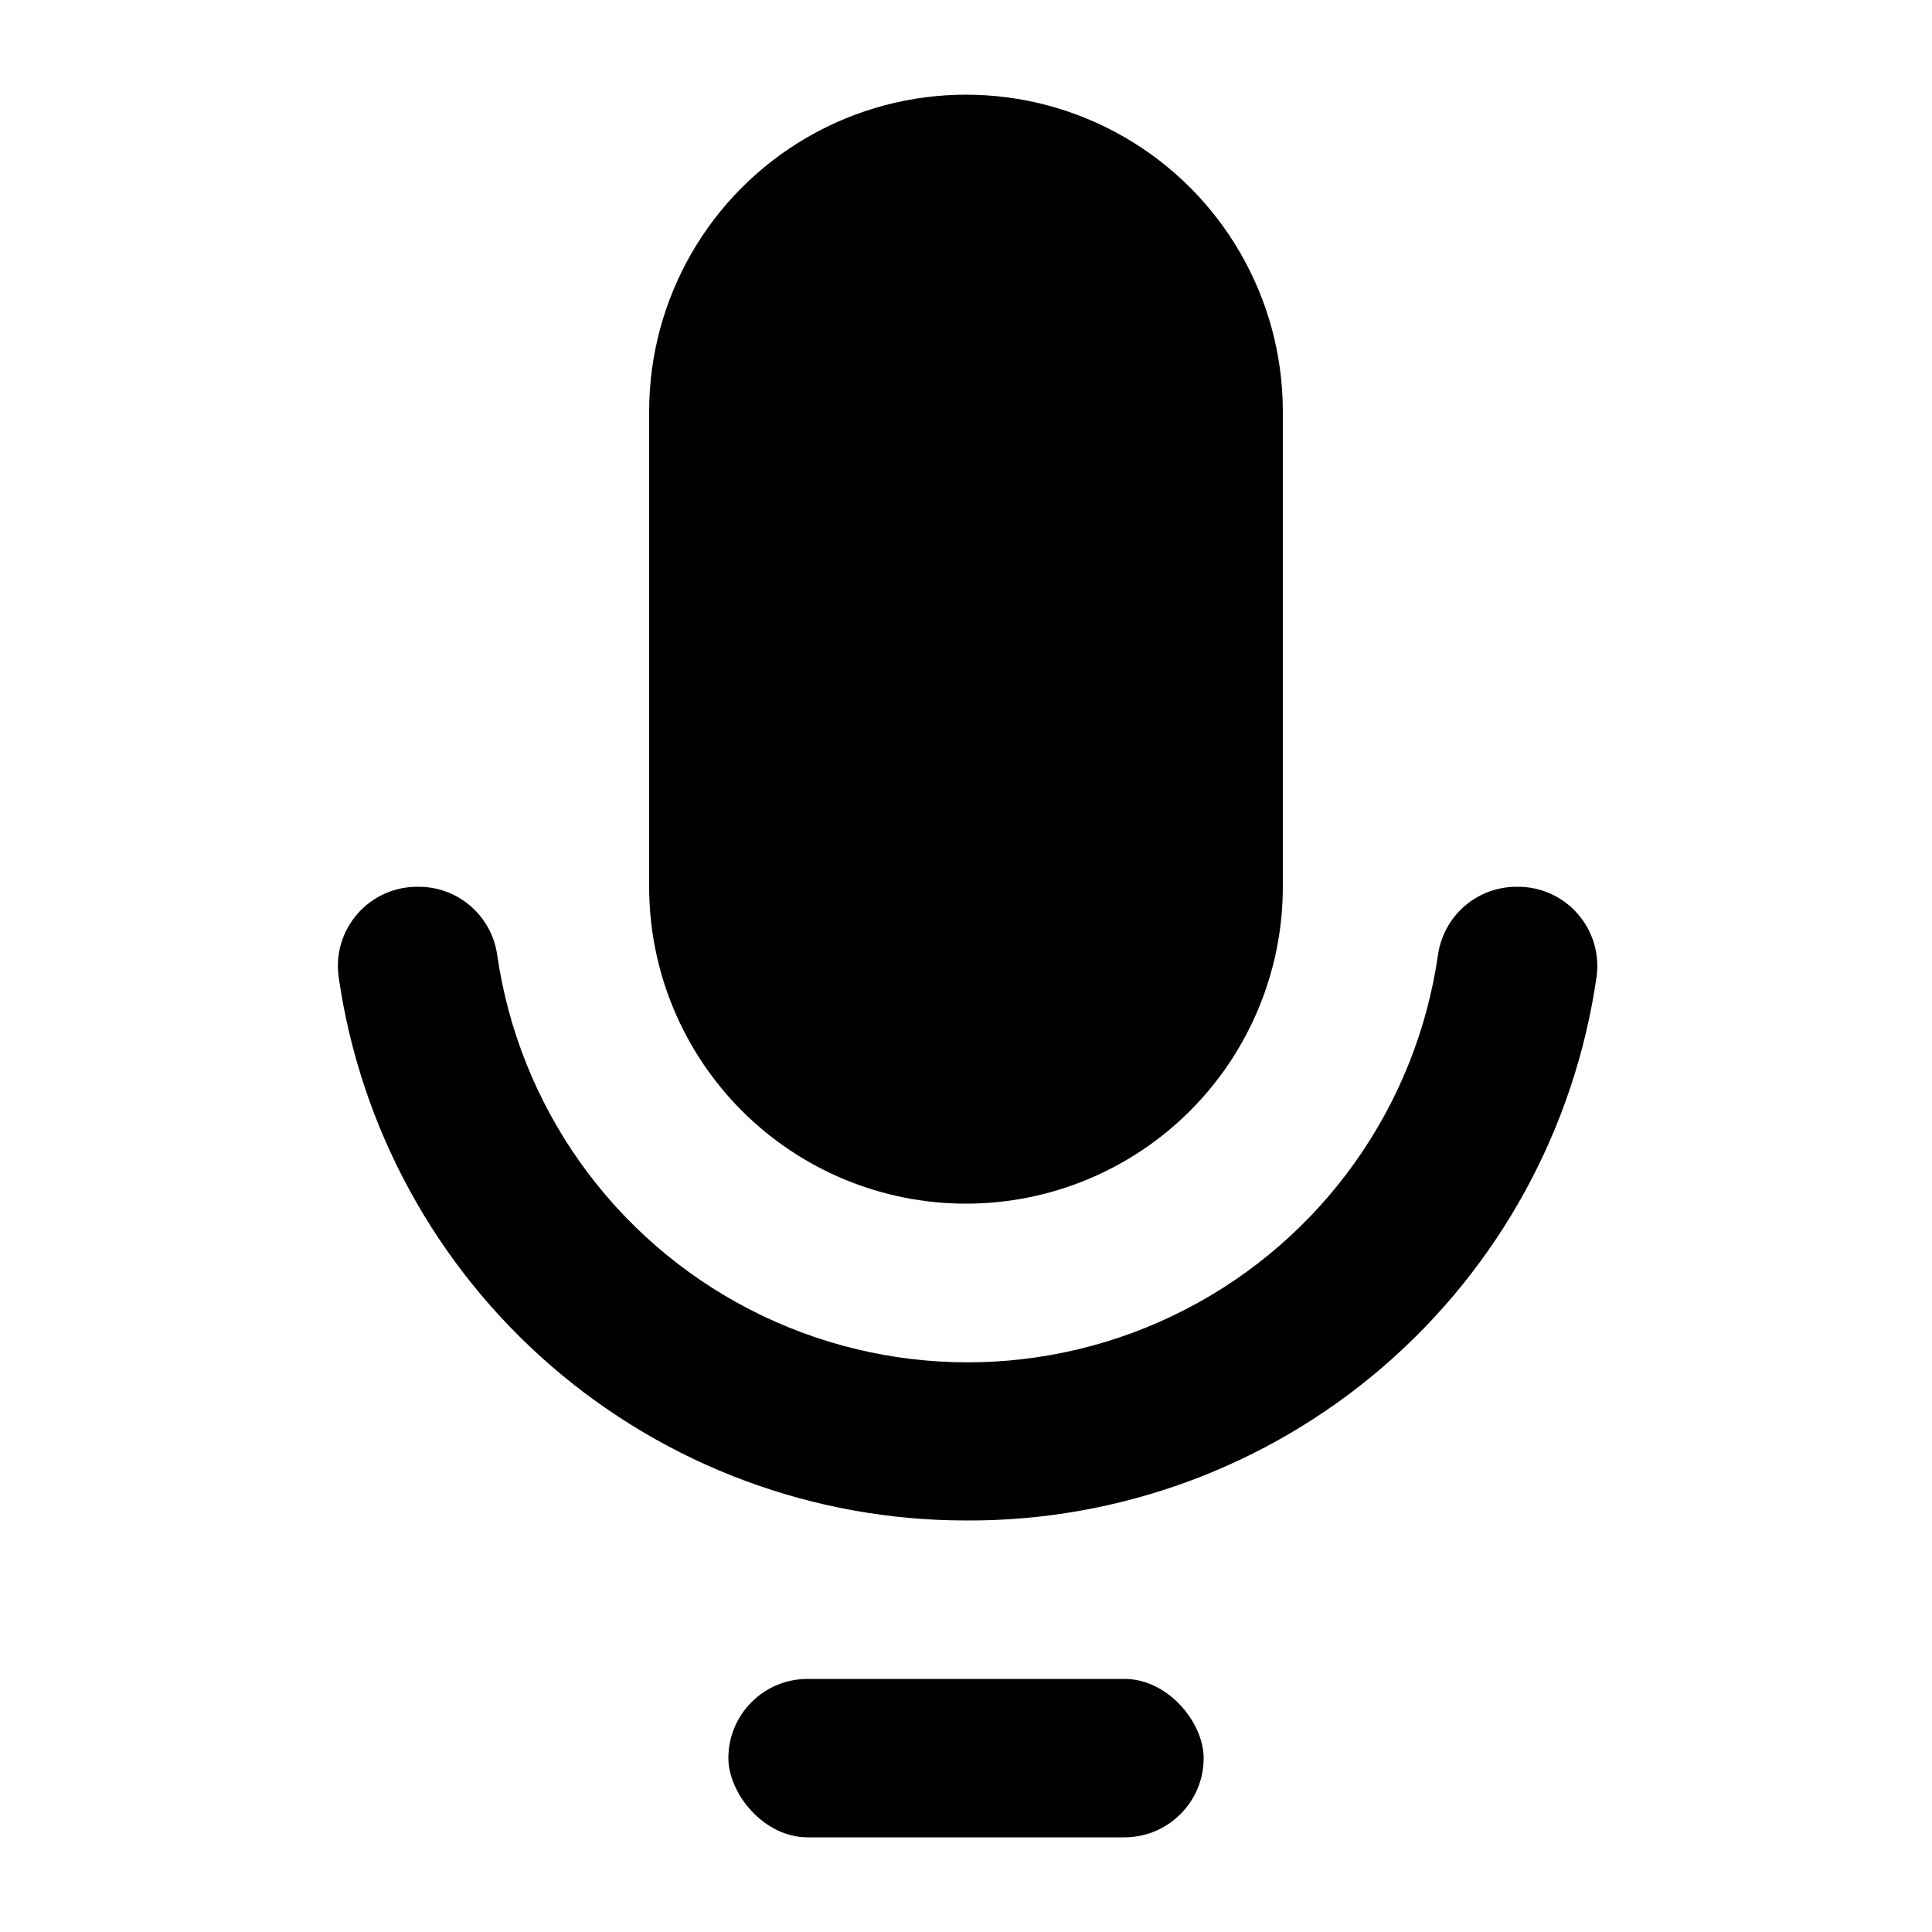
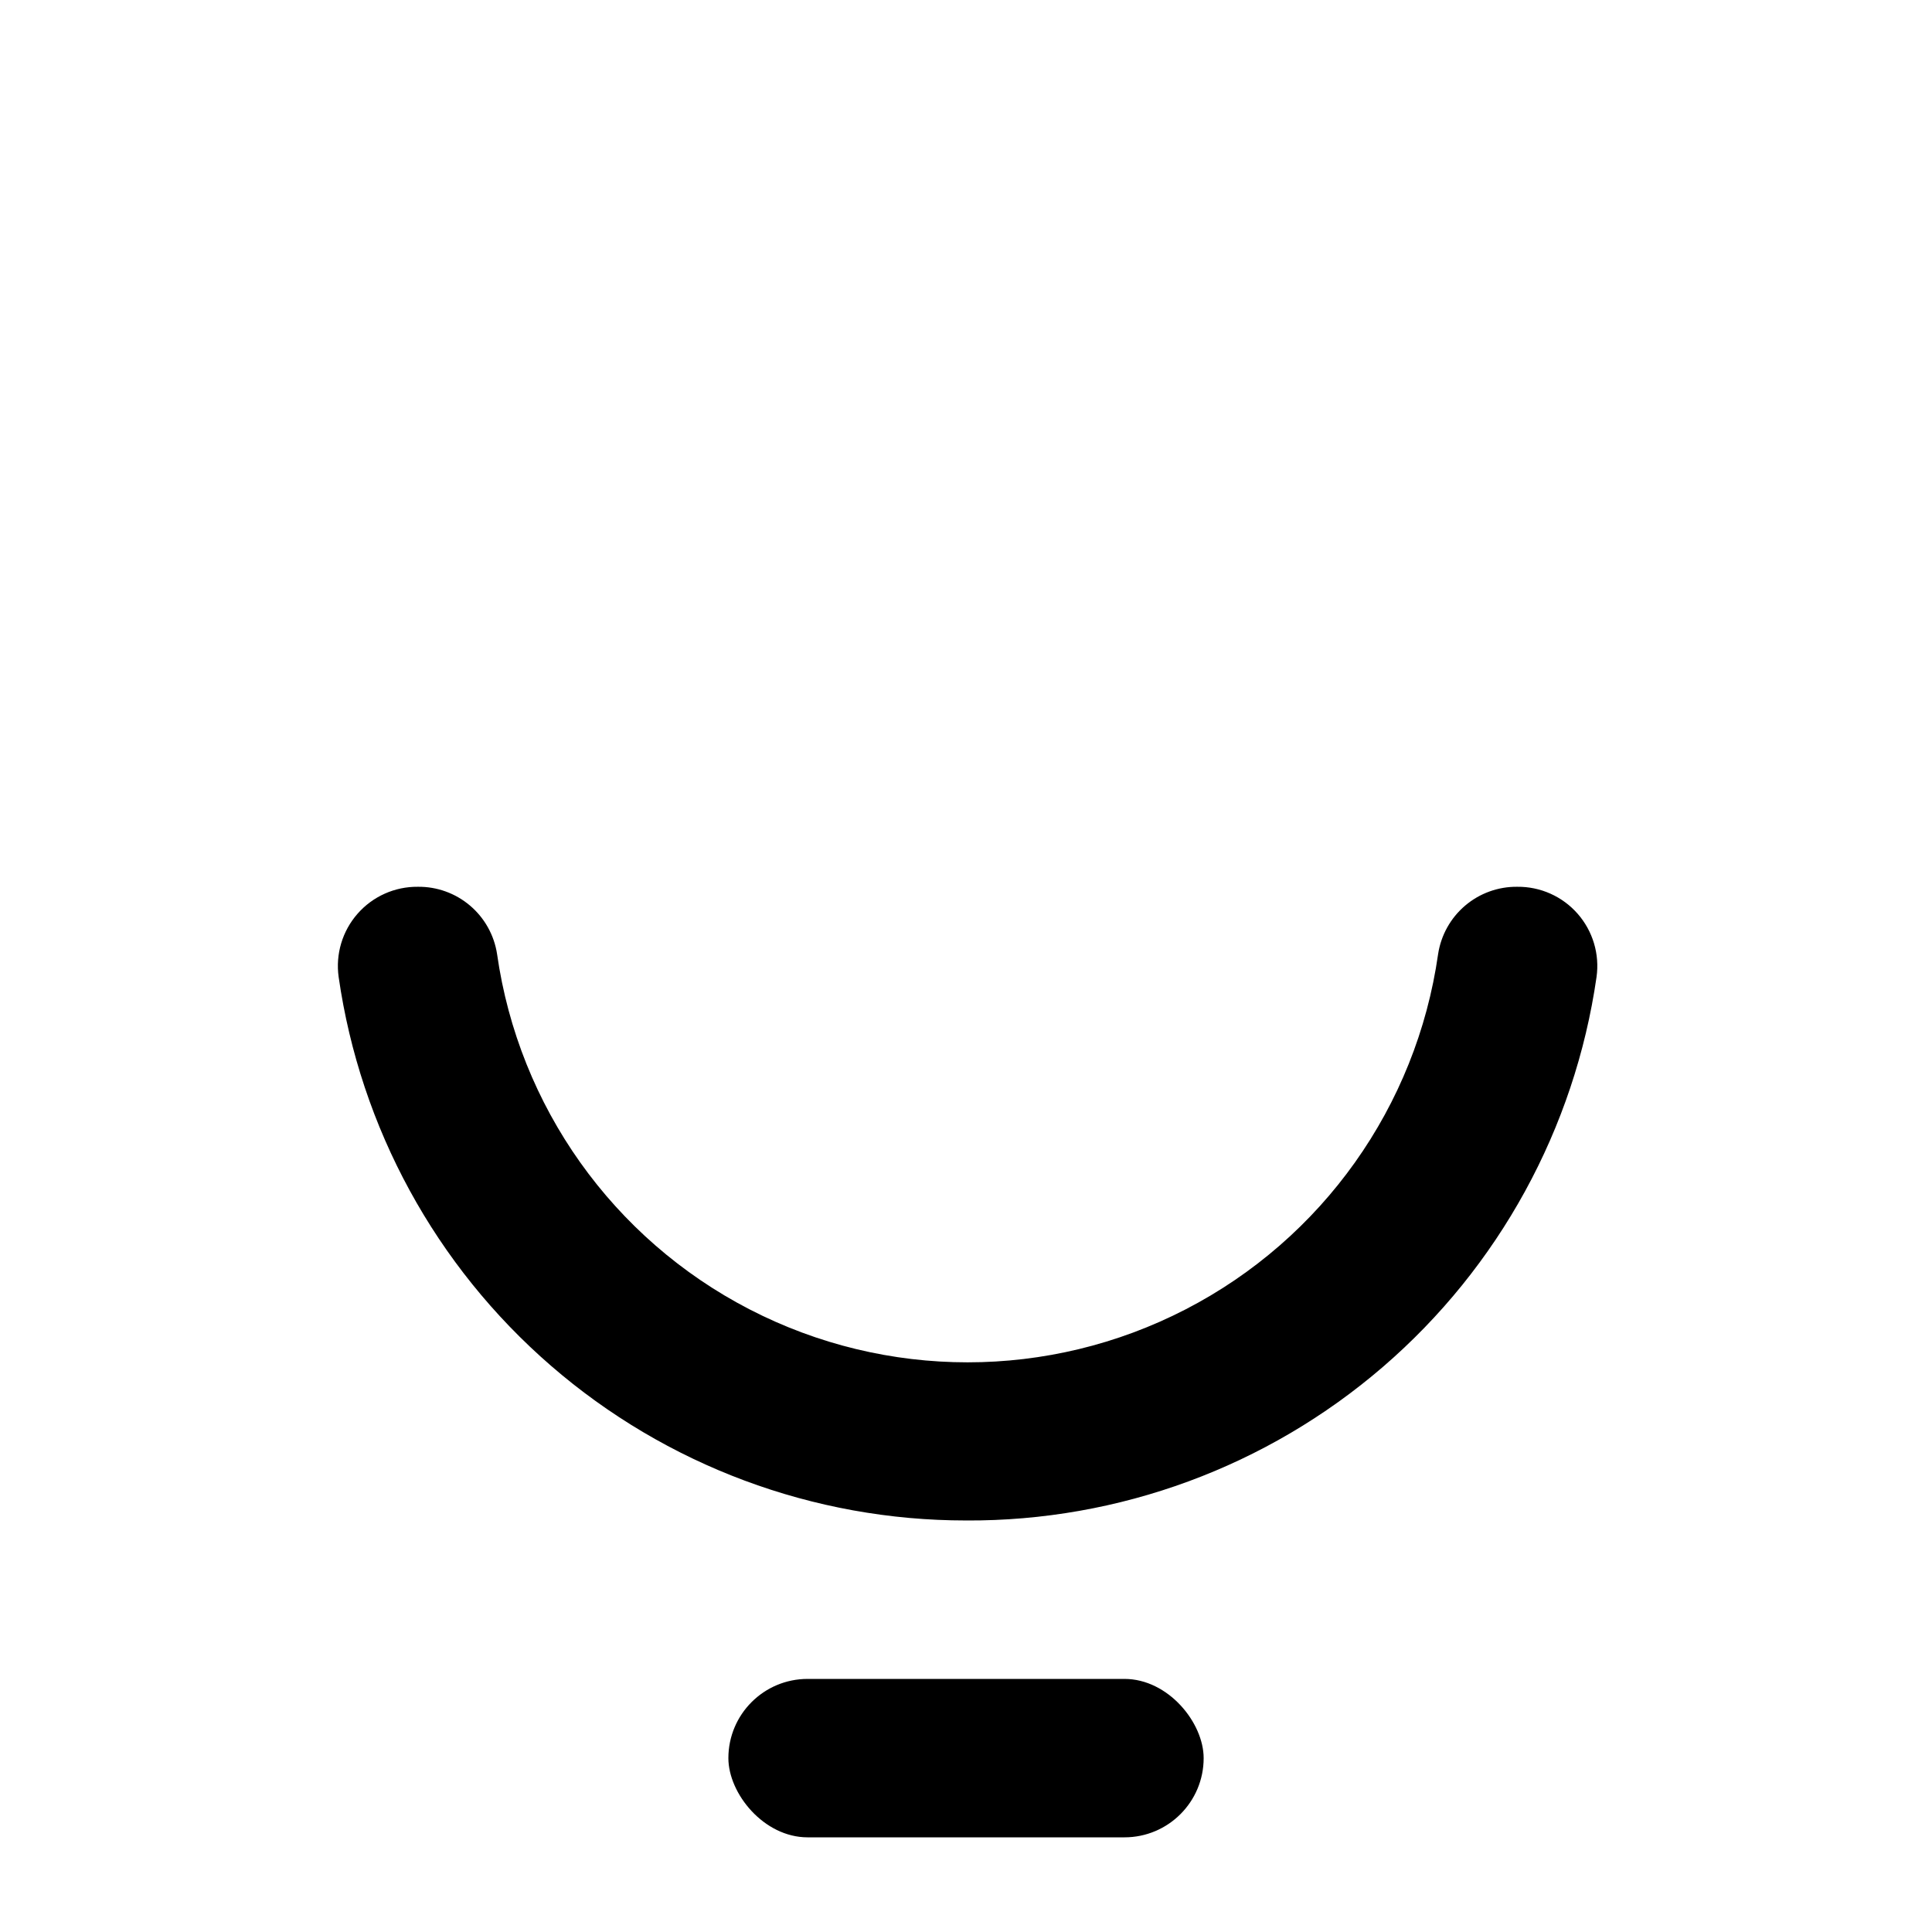
<svg xmlns="http://www.w3.org/2000/svg" fill="#000000" width="800px" height="800px" version="1.1" viewBox="144 144 512 512">
  <g>
-     <path d="m400 462.98c-22.27 0-43.629-8.848-59.375-24.594-15.75-15.75-24.594-37.105-24.594-59.375v-125.95c0-30 16.004-57.719 41.984-72.719s57.988-15 83.969 0c25.977 15 41.98 42.719 41.98 72.719v125.95c0 22.27-8.844 43.625-24.594 59.375-15.746 15.746-37.102 24.594-59.371 24.594zm0-251.91c-11.137 0-21.816 4.422-29.688 12.297-7.875 7.875-12.297 18.551-12.297 29.688v125.95c0 15 8 28.859 20.992 36.359 12.988 7.5 28.992 7.5 41.984 0 12.988-7.5 20.992-21.359 20.992-36.359v-125.95c0-11.137-4.426-21.812-12.297-29.688-7.875-7.875-18.555-12.297-29.688-12.297z" />
    <path d="m400 546.94c-40.402 0.012-79.449-14.547-109.98-40.996-30.539-26.449-50.516-63.02-56.273-103.01-0.855-6.055 0.969-12.184 5.004-16.781 4.031-4.602 9.871-7.211 15.988-7.148 5.062-0.059 9.973 1.715 13.832 4.996 3.856 3.277 6.398 7.84 7.16 12.848 5.75 40.367 30.691 75.457 66.93 94.156 36.238 18.703 79.285 18.703 115.52 0 36.238-18.699 61.18-53.789 66.93-94.156 0.762-5.008 3.305-9.57 7.16-12.848 3.859-3.281 8.77-5.055 13.832-4.996 6.117-0.062 11.957 2.547 15.988 7.148 4.035 4.598 5.863 10.727 5.004 16.781-5.777 40.129-25.875 76.816-56.59 103.29-30.711 26.469-69.961 40.93-110.5 40.719z" />
    <path d="m358.02 588.93h83.969c11.594 0 20.992 11.594 20.992 20.992 0 11.594-9.398 20.992-20.992 20.992h-83.969c-11.594 0-20.992-11.594-20.992-20.992 0-11.594 9.398-20.992 20.992-20.992z" />
-     <path d="m400 190.08c34.781 0 62.977 34.781 62.977 62.977v125.95c0 34.781-28.195 62.977-62.977 62.977s-62.977-34.781-62.977-62.977v-125.95c0-34.781 28.195-62.977 62.977-62.977z" />
  </g>
</svg>